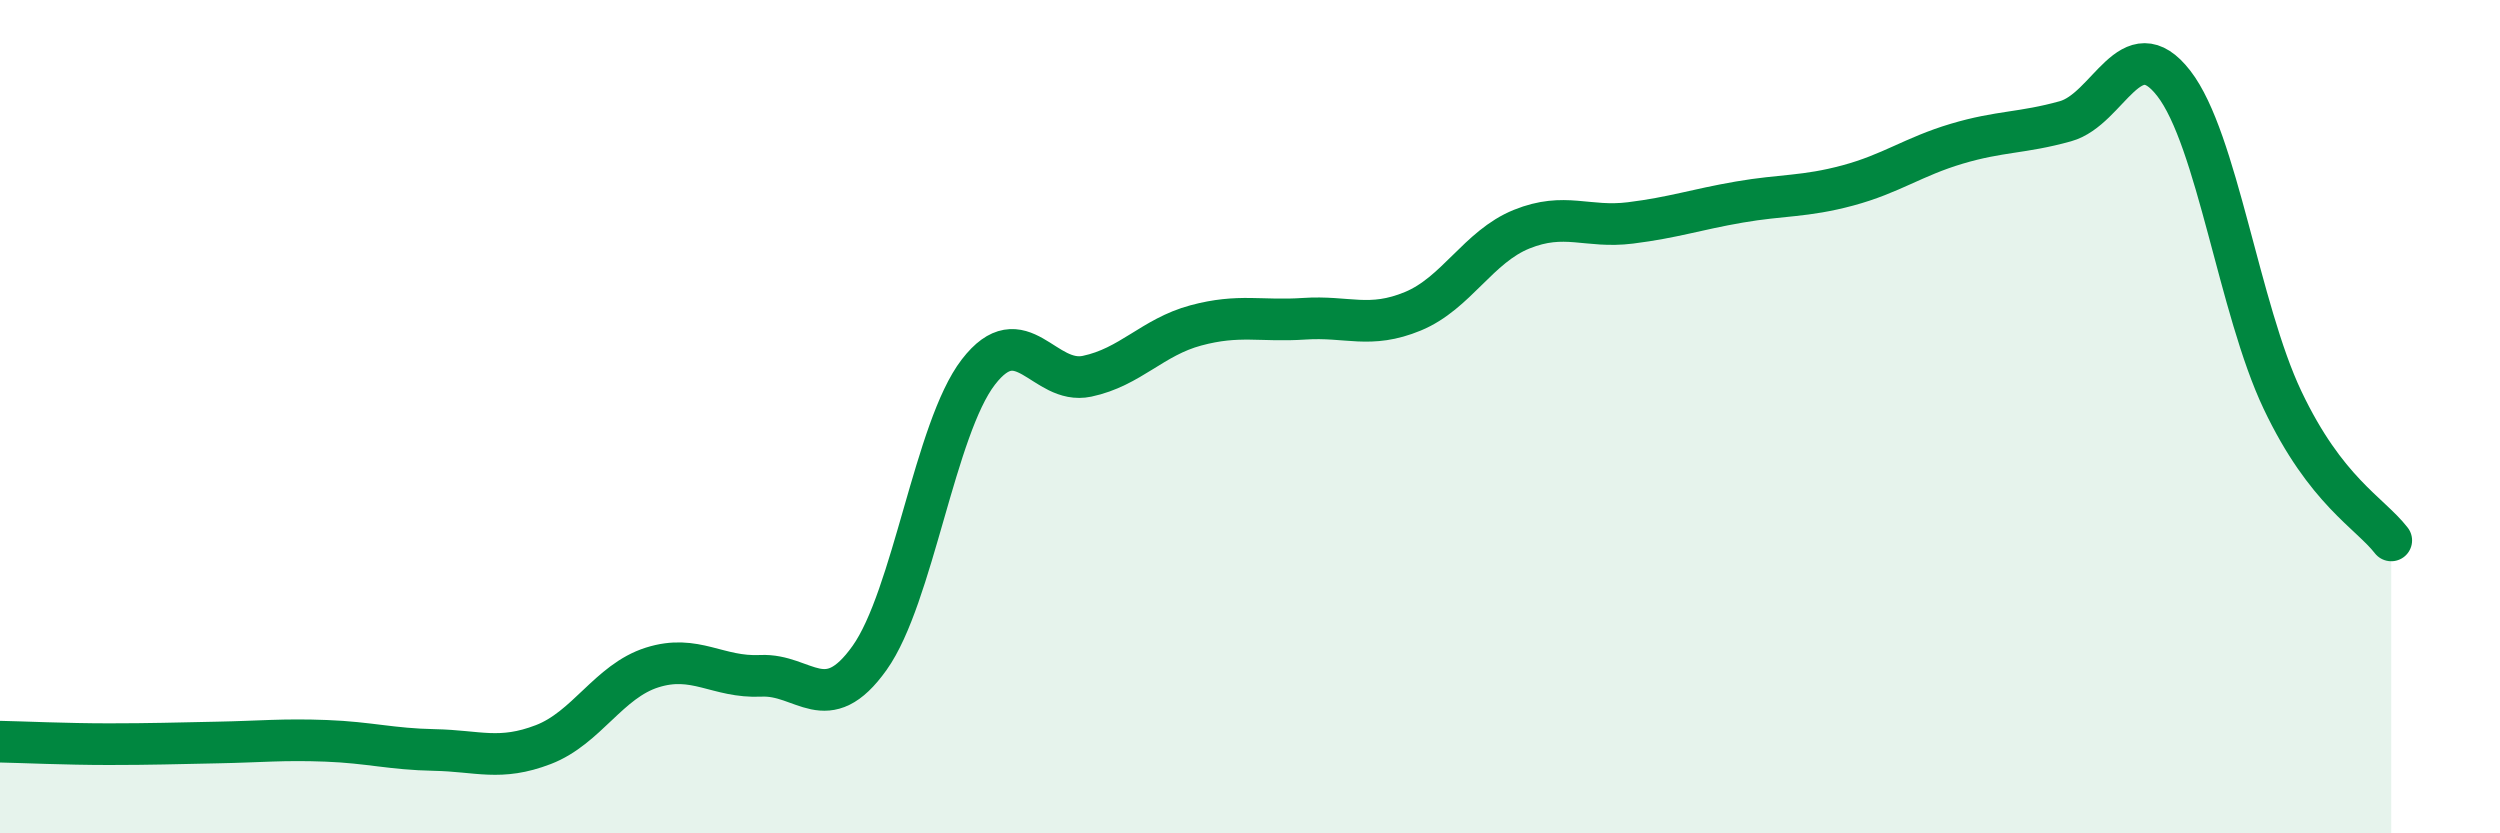
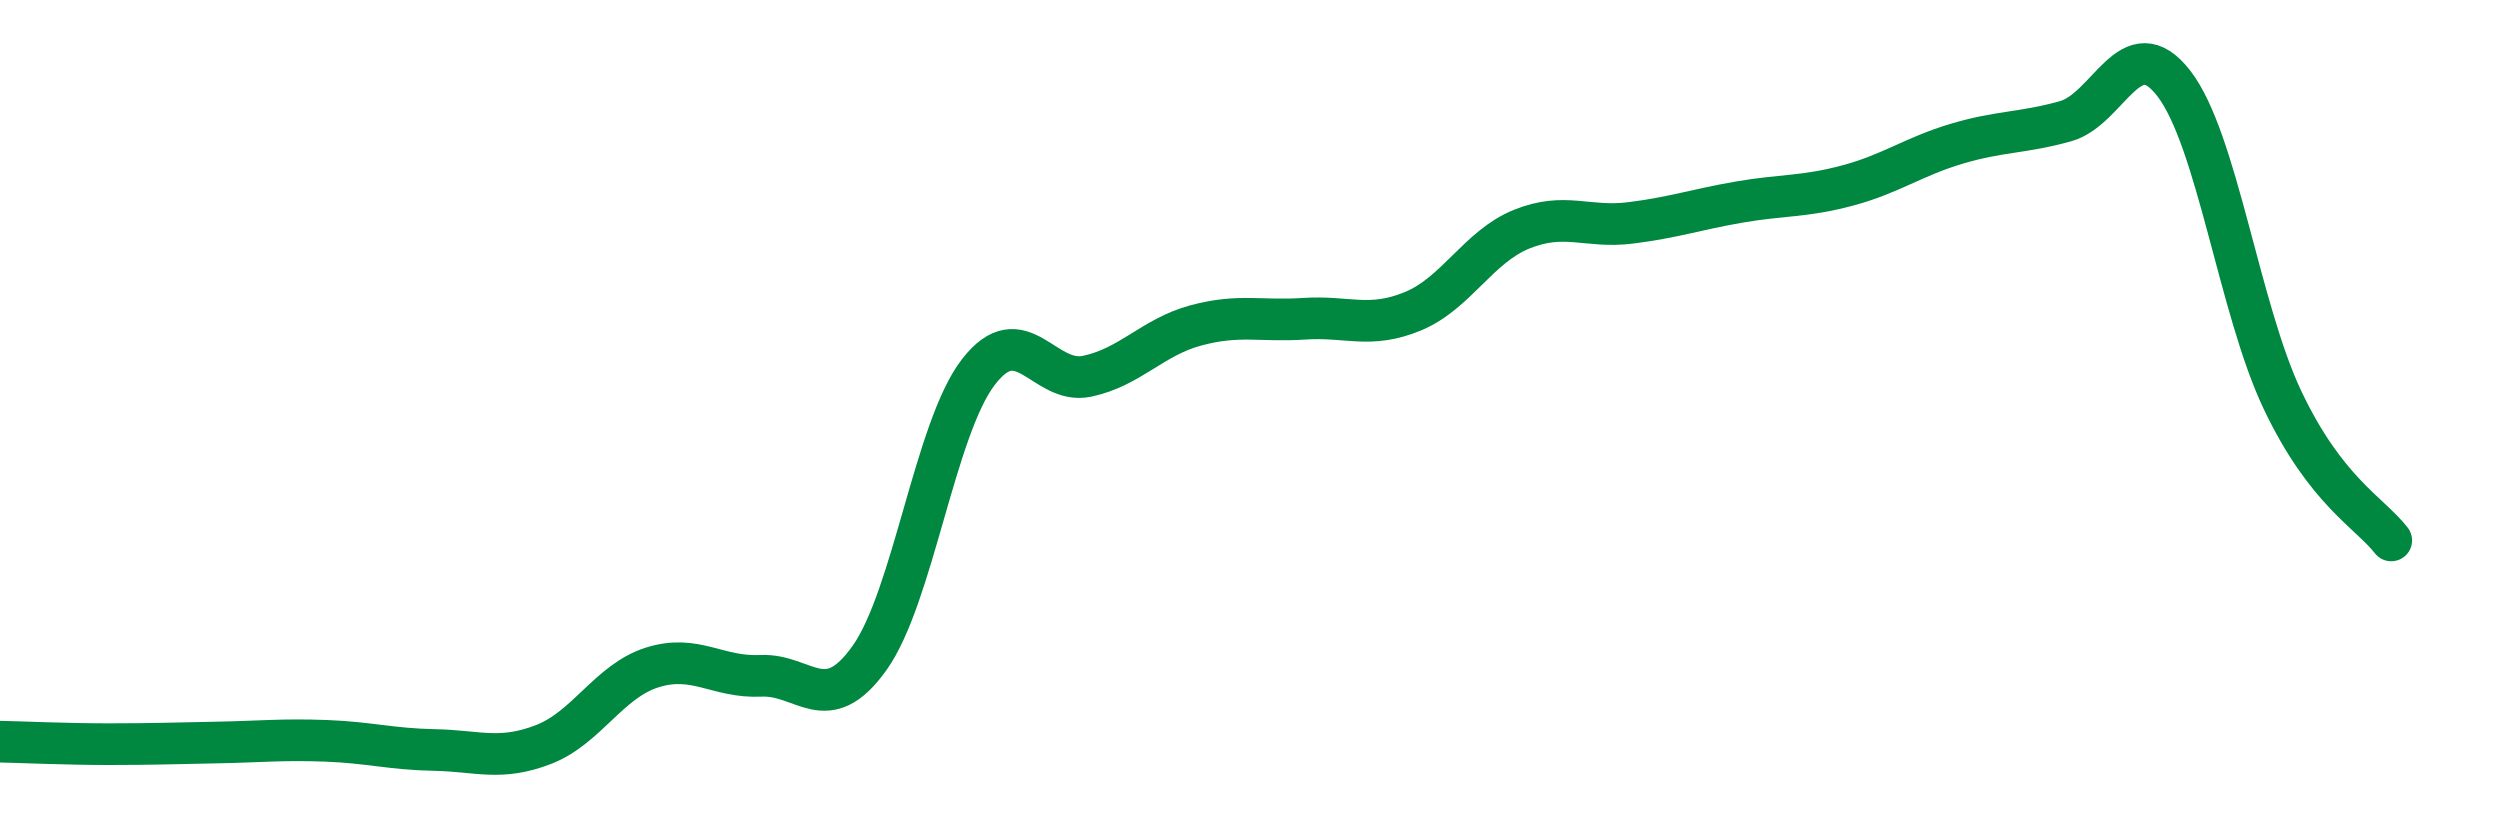
<svg xmlns="http://www.w3.org/2000/svg" width="60" height="20" viewBox="0 0 60 20">
-   <path d="M 0,17.8 C 0.52,17.81 1.57,17.86 2.61,17.86 C 3.65,17.86 4.18,17.84 5.22,17.82 C 6.26,17.8 6.79,17.74 7.83,17.78 C 8.87,17.82 9.39,17.98 10.43,18 C 11.47,18.02 12,18.27 13.04,17.87 C 14.08,17.47 14.61,16.35 15.65,16.02 C 16.69,15.69 17.22,16.27 18.26,16.22 C 19.3,16.17 19.83,17.25 20.87,15.79 C 21.91,14.33 22.44,10.28 23.48,8.93 C 24.52,7.58 25.05,9.25 26.09,9.03 C 27.13,8.81 27.66,8.09 28.7,7.81 C 29.74,7.53 30.26,7.72 31.3,7.65 C 32.34,7.58 32.87,7.9 33.91,7.47 C 34.95,7.04 35.48,5.92 36.52,5.5 C 37.56,5.08 38.09,5.48 39.13,5.35 C 40.17,5.22 40.7,5.03 41.74,4.85 C 42.78,4.67 43.31,4.73 44.35,4.45 C 45.39,4.17 45.92,3.76 46.96,3.45 C 48,3.14 48.53,3.2 49.57,2.91 C 50.61,2.62 51.13,0.66 52.17,2 C 53.21,3.34 53.74,7.41 54.78,9.6 C 55.82,11.79 56.87,12.3 57.39,12.97L57.39 20L0 20Z" fill="#008740" opacity="0.1" stroke-linecap="round" stroke-linejoin="round" />
  <path d="M 0,17.8 C 0.52,17.81 1.57,17.86 2.61,17.86 C 3.65,17.86 4.18,17.84 5.22,17.82 C 6.26,17.8 6.79,17.74 7.83,17.78 C 8.87,17.82 9.39,17.98 10.43,18 C 11.47,18.02 12,18.27 13.04,17.87 C 14.08,17.47 14.61,16.35 15.65,16.02 C 16.69,15.69 17.22,16.27 18.26,16.22 C 19.3,16.17 19.83,17.25 20.87,15.79 C 21.91,14.33 22.44,10.28 23.48,8.93 C 24.52,7.58 25.05,9.25 26.09,9.03 C 27.13,8.81 27.66,8.09 28.7,7.81 C 29.74,7.53 30.26,7.72 31.3,7.65 C 32.34,7.58 32.87,7.9 33.91,7.47 C 34.95,7.04 35.48,5.92 36.52,5.5 C 37.56,5.08 38.09,5.48 39.13,5.35 C 40.17,5.22 40.7,5.03 41.74,4.85 C 42.78,4.67 43.31,4.73 44.35,4.45 C 45.39,4.17 45.92,3.76 46.96,3.45 C 48,3.14 48.53,3.2 49.57,2.91 C 50.61,2.62 51.13,0.66 52.17,2 C 53.21,3.34 53.74,7.41 54.78,9.6 C 55.82,11.79 56.87,12.3 57.39,12.97" stroke="#008740" stroke-width="1" fill="none" stroke-linecap="round" stroke-linejoin="round" />
</svg>